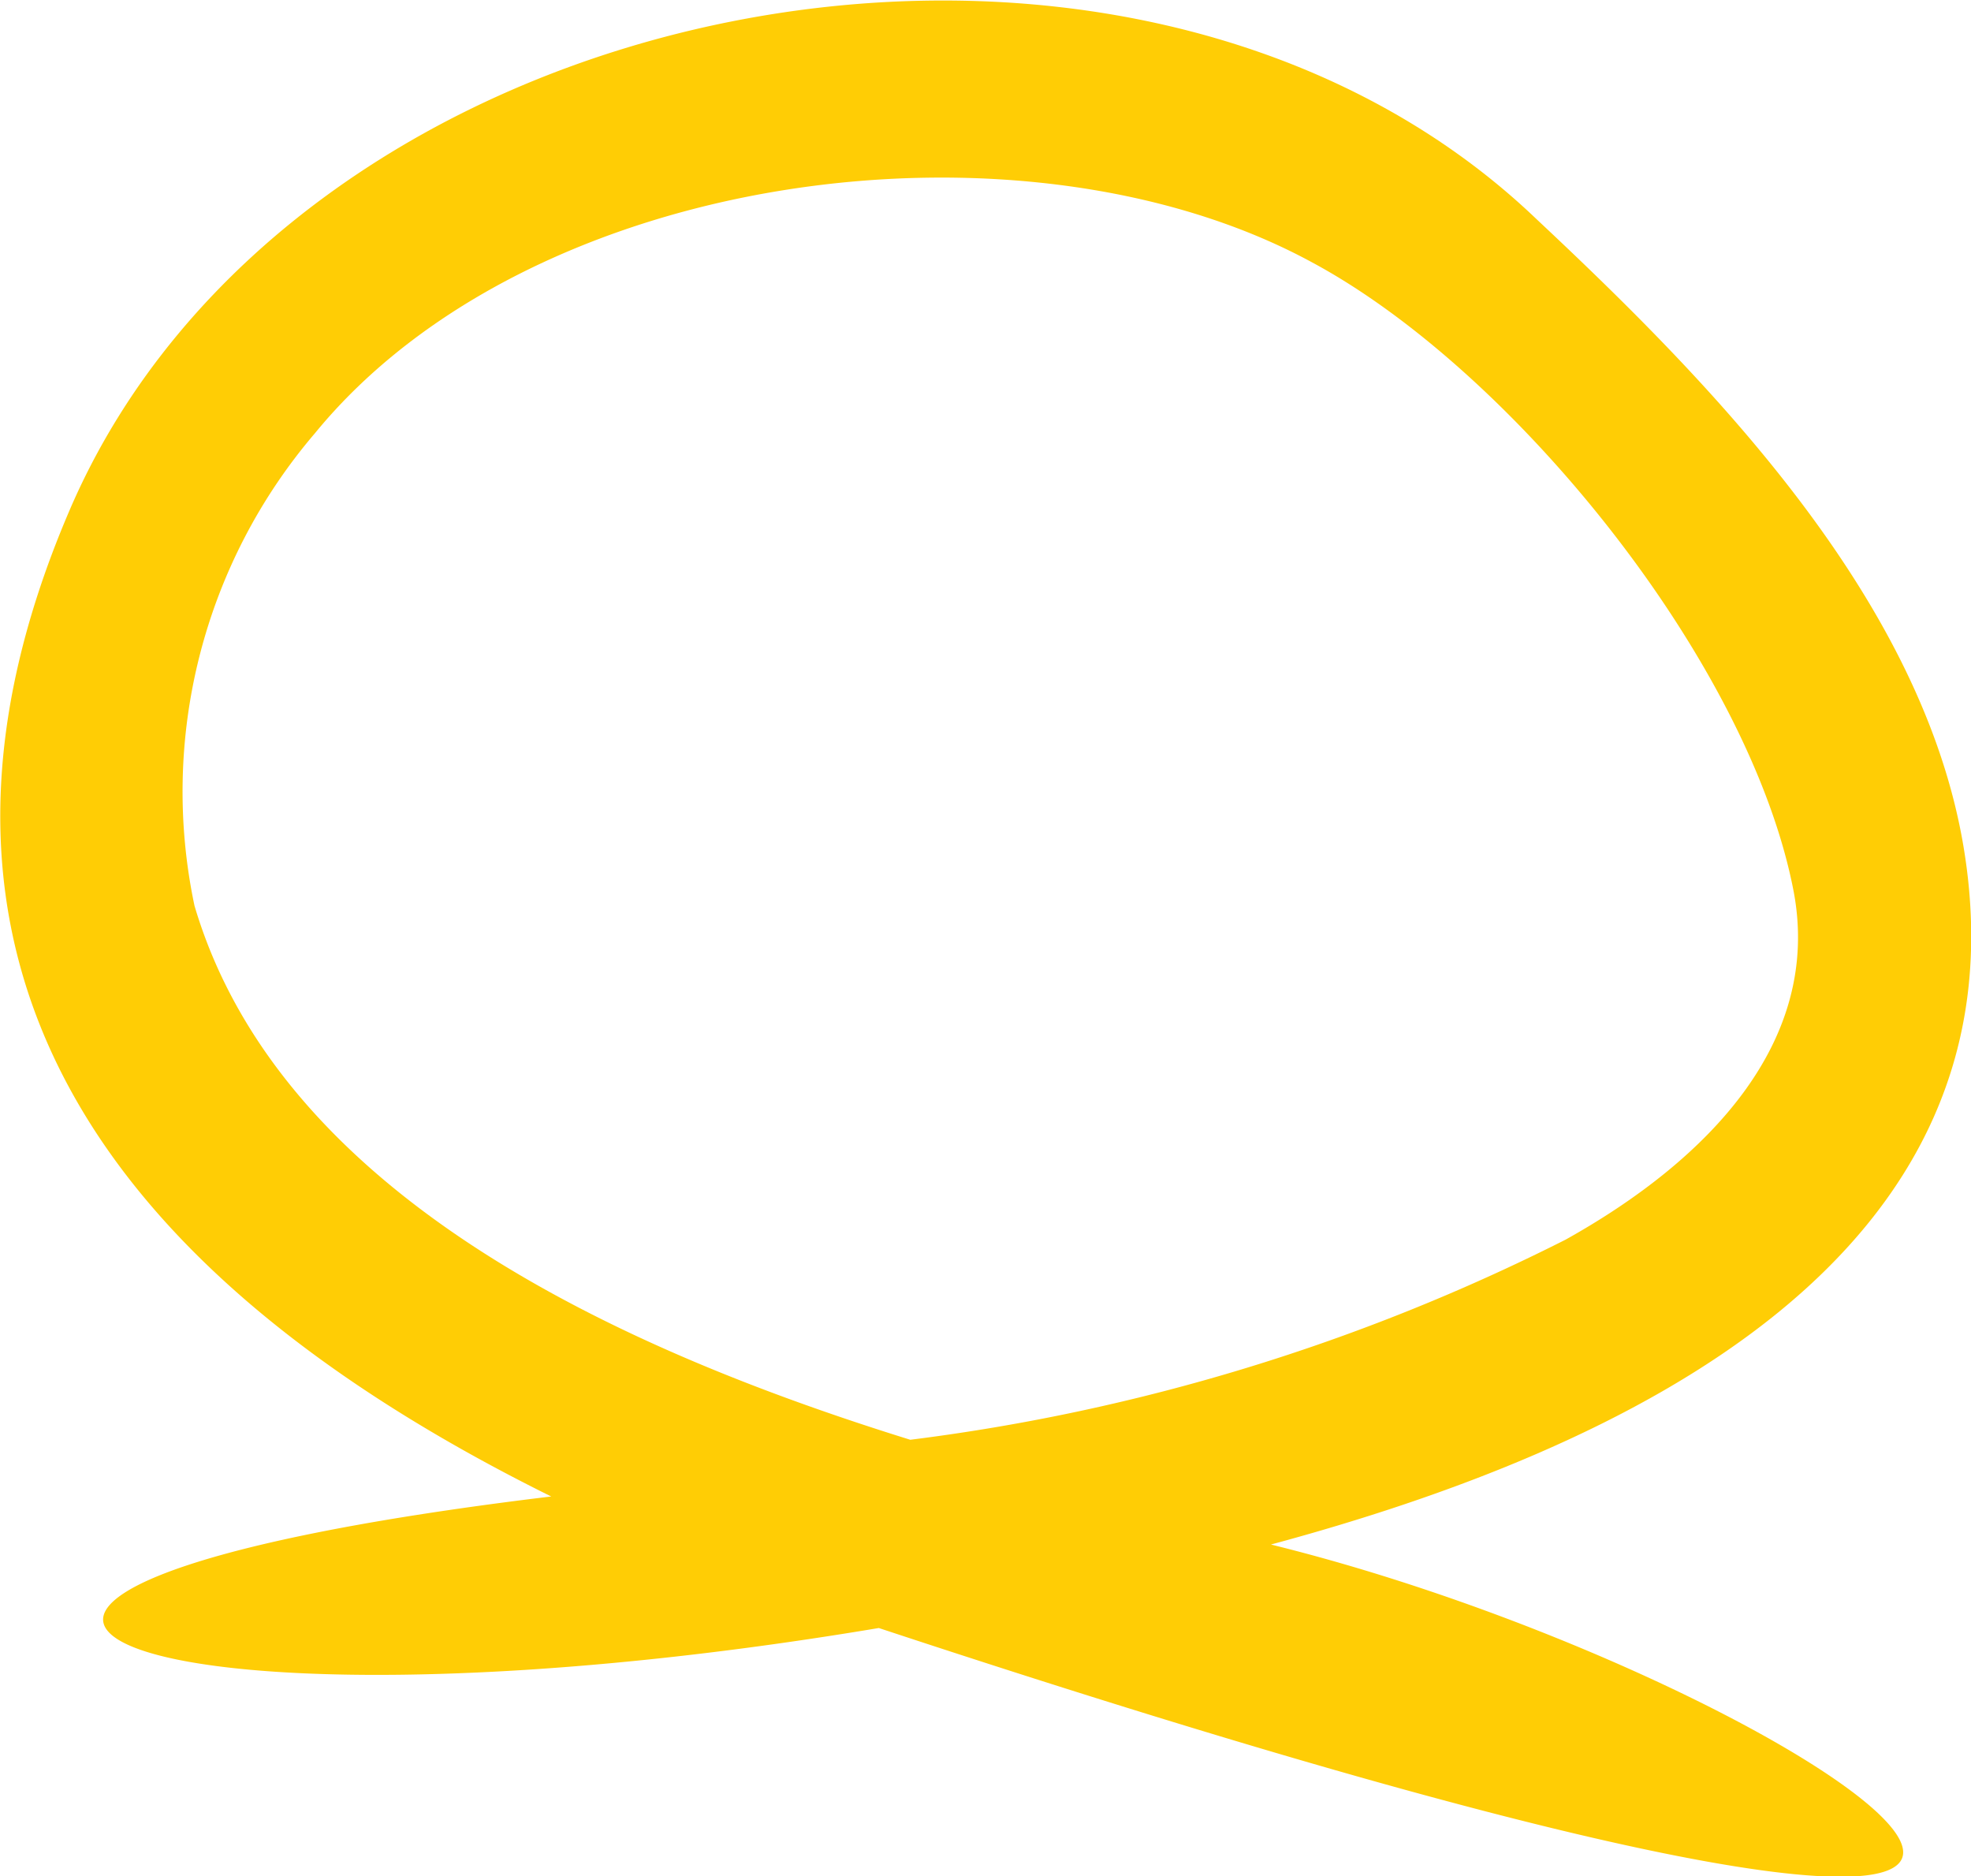
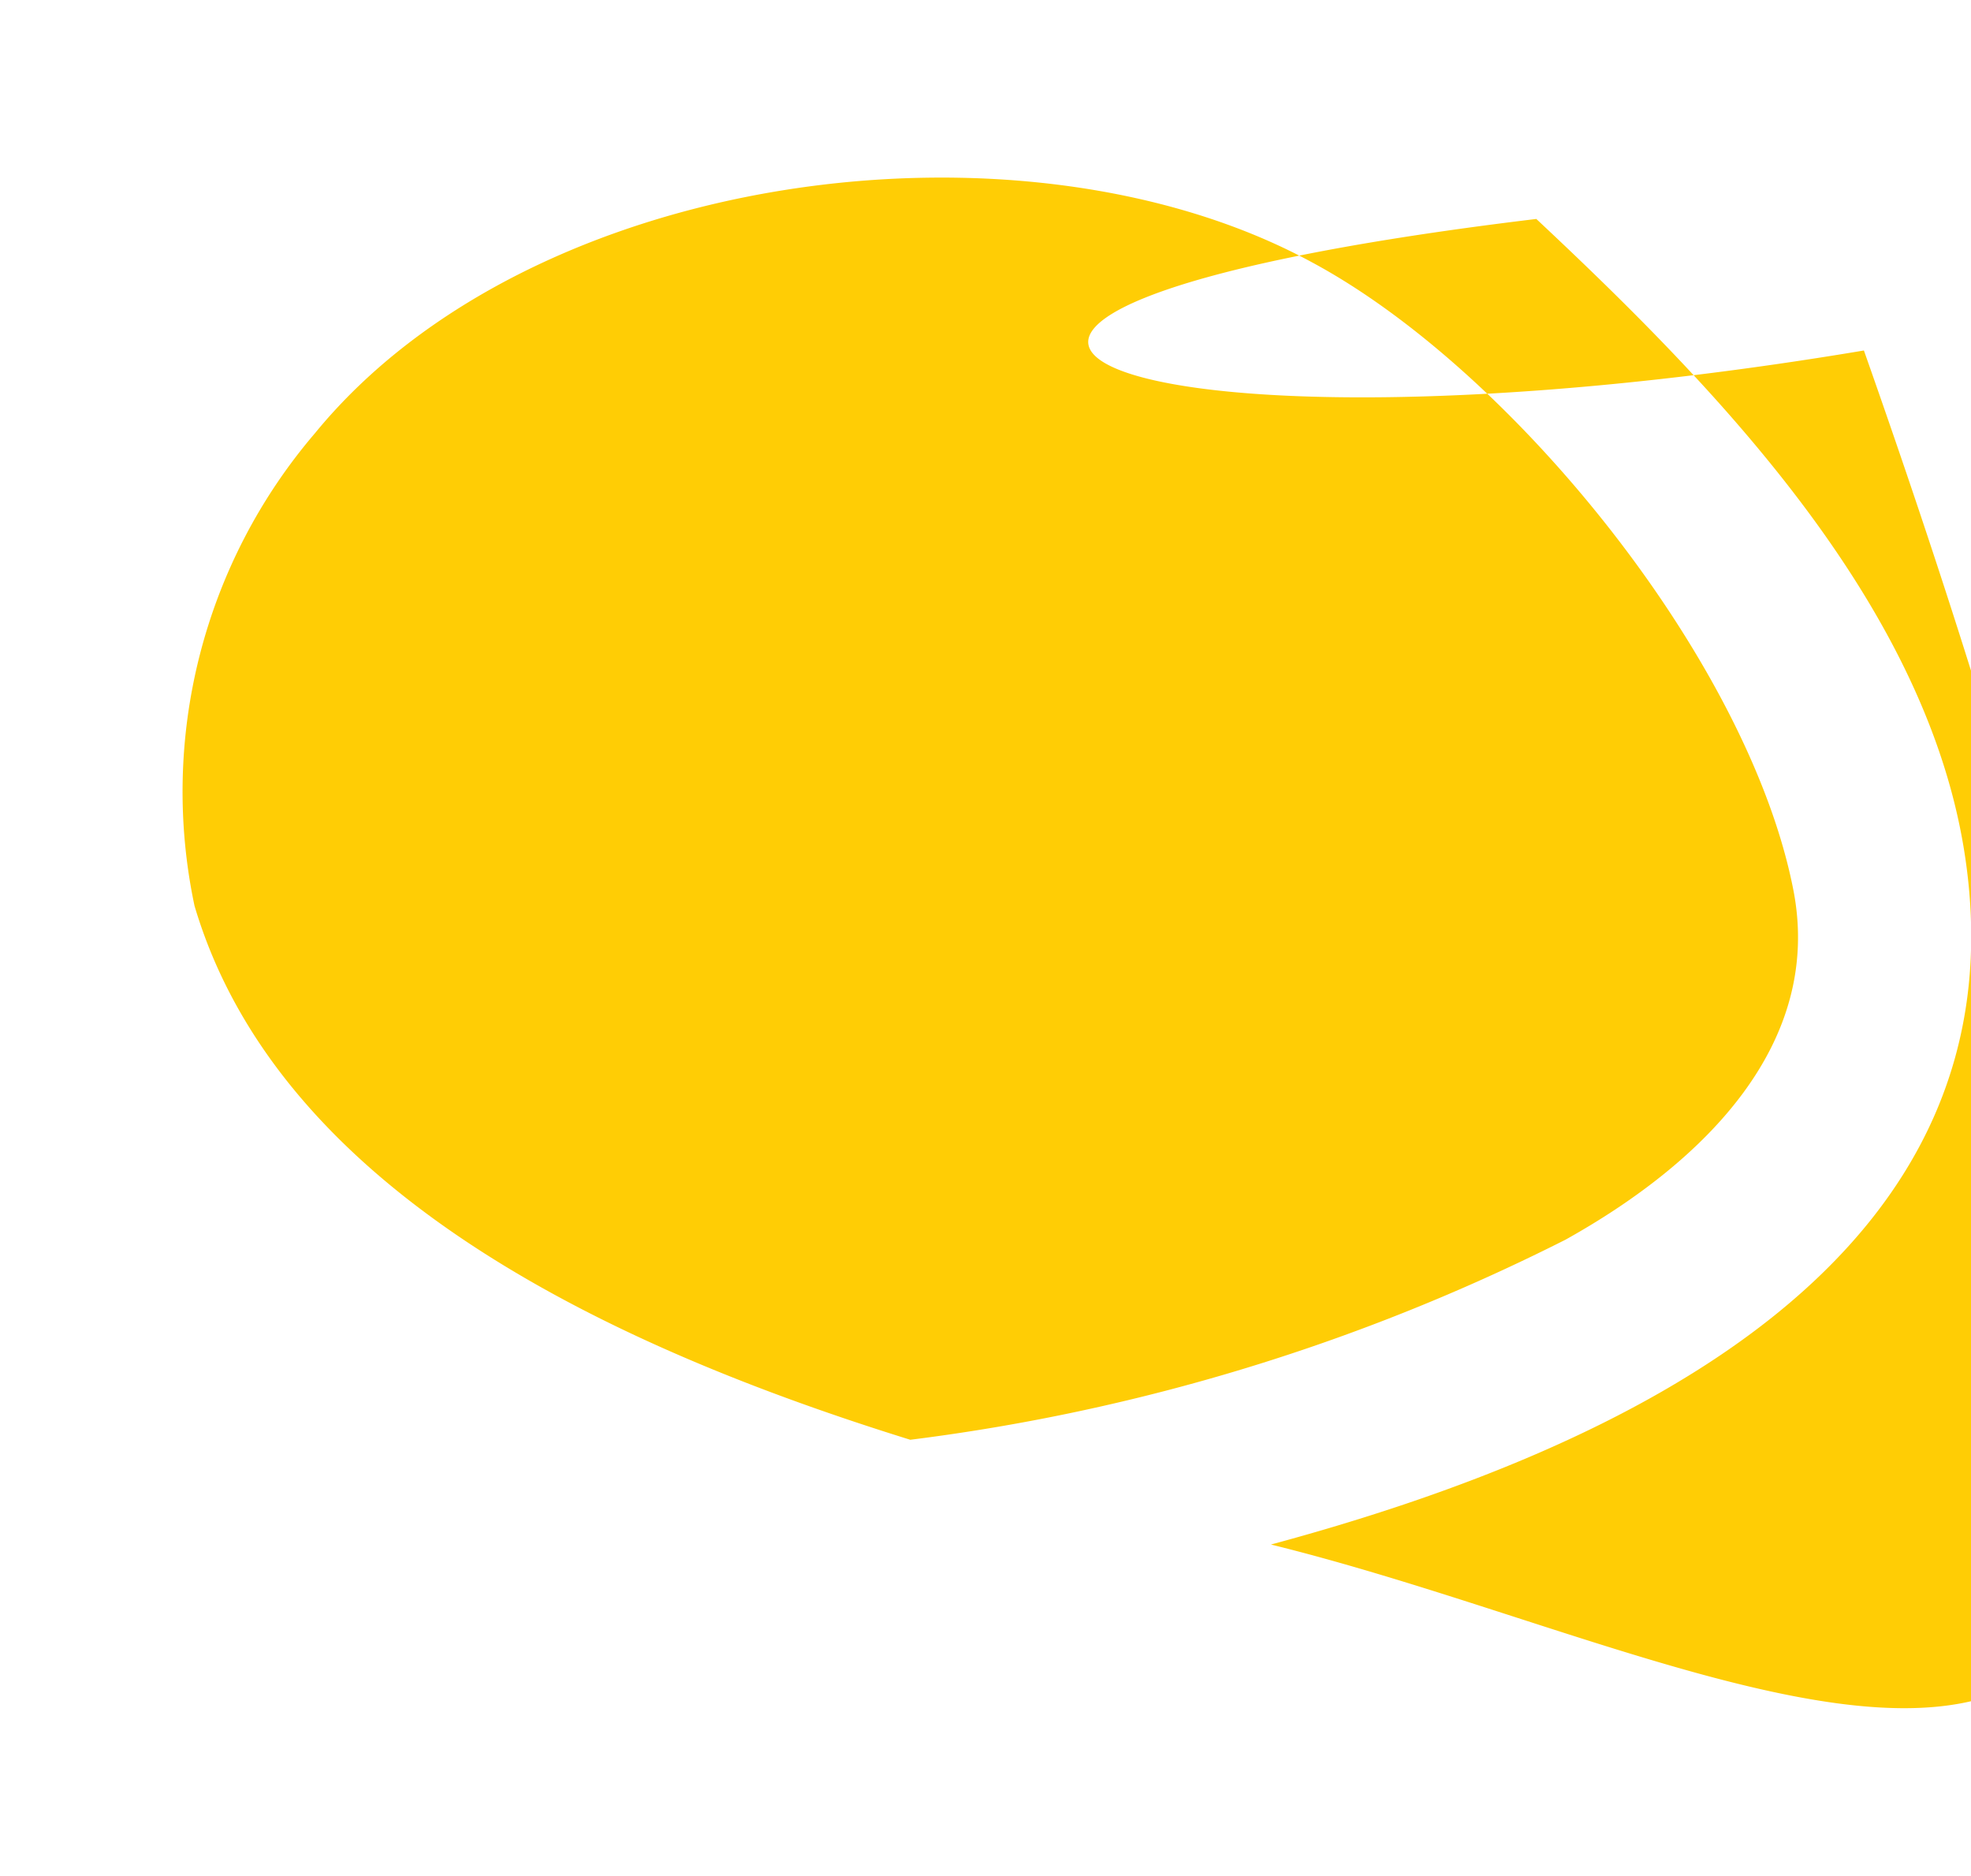
<svg xmlns="http://www.w3.org/2000/svg" id="Layer_1" data-name="Layer 1" viewBox="0 0 25.03 23.82">
  <defs>
    <style>.cls-1{fill:#ffcd05;}</style>
  </defs>
  <title>hero-dot</title>
-   <path class="cls-1" d="M16.14,19.61c4.49-1.21,9.65-3.62,8.8-8.83-.52-3.18-3.21-5.92-5.43-8C14.28-2.22,3.7-.15.87,6.51-1.54,12.16,1.26,16.16,7,19c-10.12,1.22-5.5,3.29,4.16,1.67C31.8,27.49,23.45,21.41,16.14,19.61ZM2.47,11.5A7,7,0,0,1,4,5.5c2.75-3.36,9-4.16,12.66-2.17,2.57,1.38,5.57,5.1,6.12,8,.35,1.89-1.07,3.39-2.9,4.41a25.48,25.48,0,0,1-8.32,2.54C7.86,17.13,3.56,15.18,2.47,11.5Z" transform="translate(0)" />
+   <path class="cls-1" d="M16.14,19.61c4.49-1.21,9.65-3.62,8.8-8.83-.52-3.18-3.21-5.92-5.43-8c-10.12,1.22-5.5,3.29,4.16,1.67C31.8,27.49,23.45,21.41,16.14,19.61ZM2.47,11.5A7,7,0,0,1,4,5.5c2.75-3.36,9-4.16,12.66-2.17,2.57,1.38,5.57,5.1,6.12,8,.35,1.89-1.07,3.39-2.9,4.41a25.48,25.48,0,0,1-8.32,2.54C7.86,17.13,3.56,15.18,2.47,11.5Z" transform="translate(0)" />
</svg>